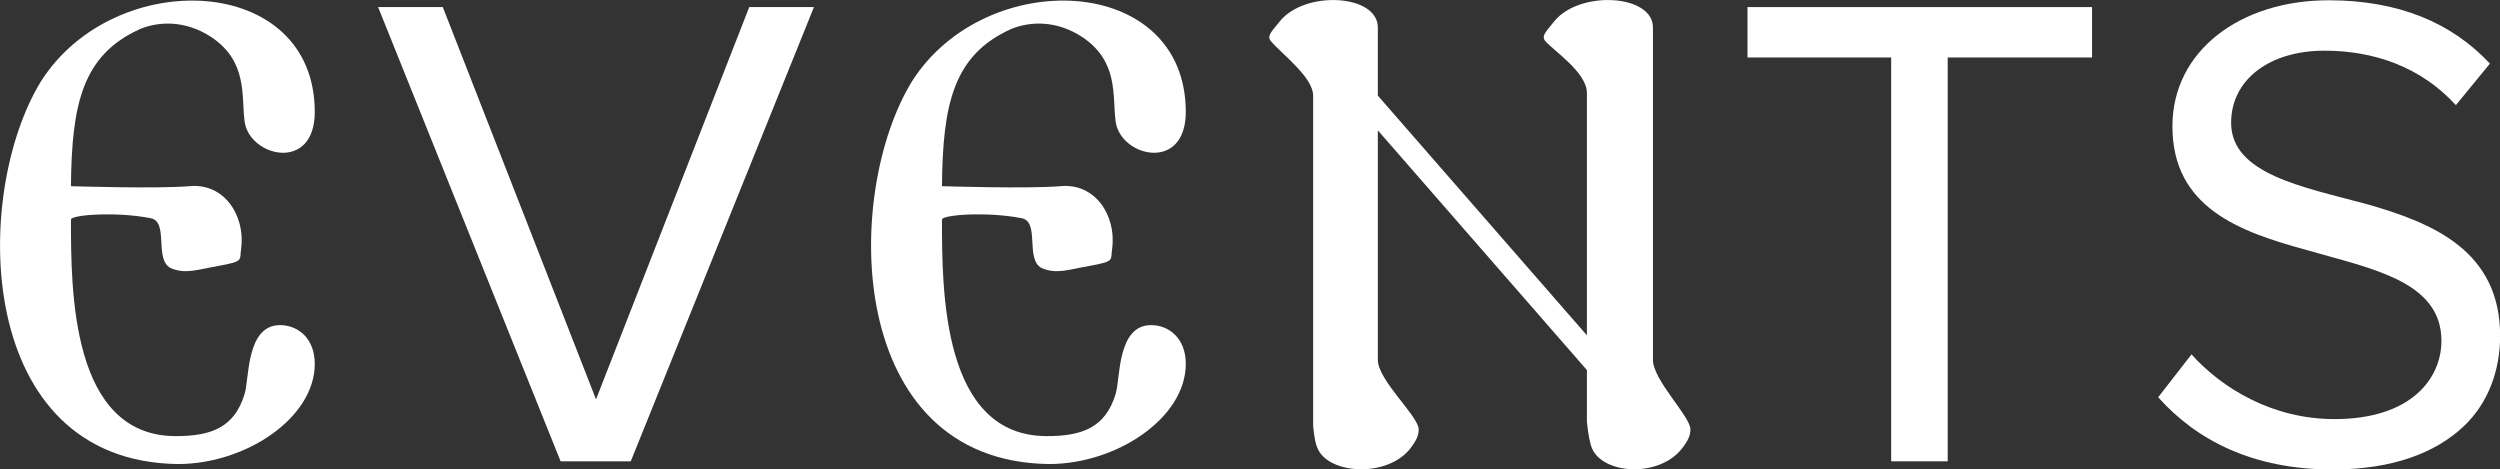
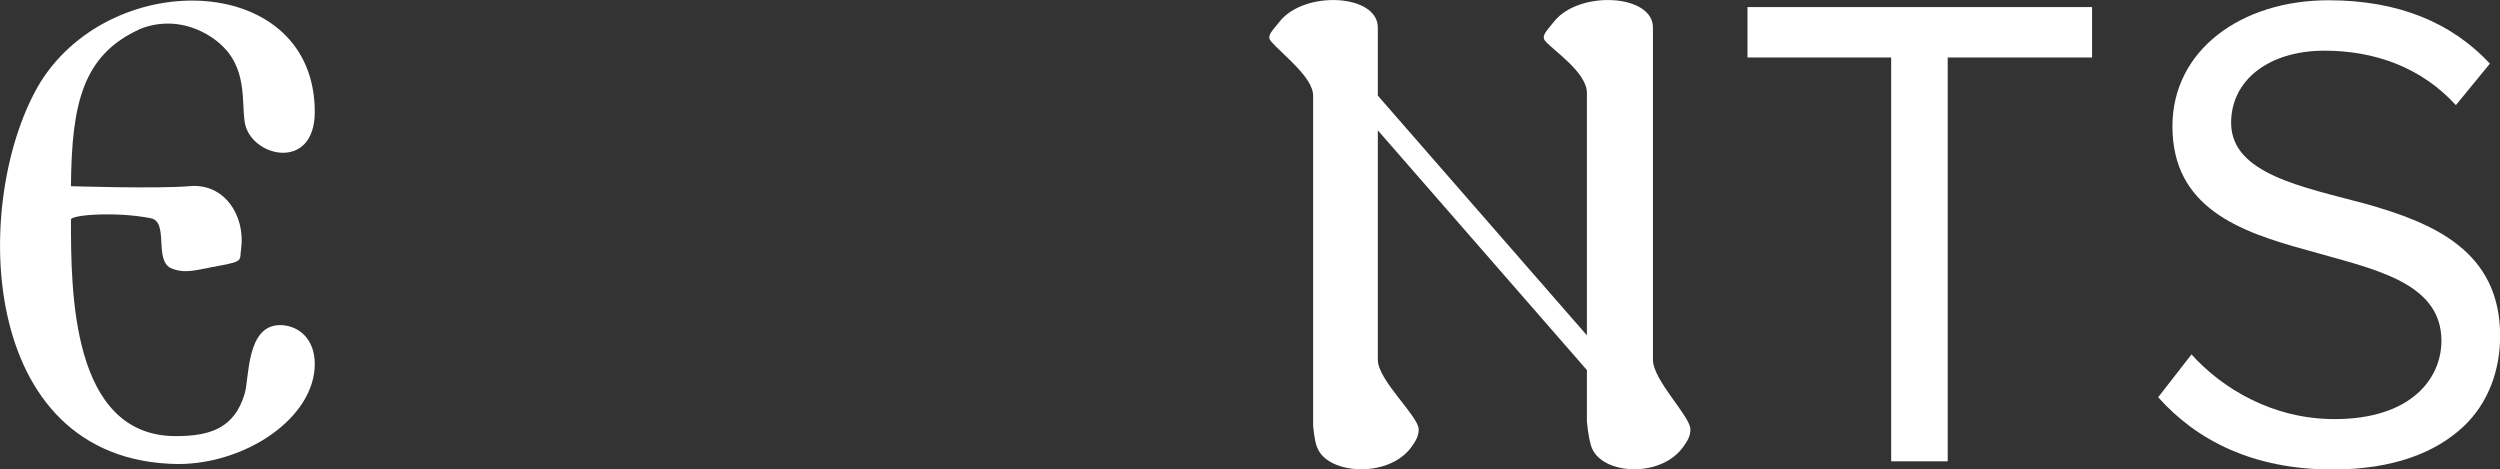
<svg xmlns="http://www.w3.org/2000/svg" data-name="Ebene 2" id="Ebene_2" viewBox="0 0 183.55 34.47">
  <rect x="0" y="0" width="183.55" height="34.47" fill="#333333" stroke="none" />
  <defs>
    <style>
      .cls-1 {
        fill: #fff;
      }
    </style>
  </defs>
  <g data-name="Ebene 1" id="Ebene_1-2">
    <g>
      <path class="cls-1" d="M23.11,26.72c0,3.95-5.05,7.35-10.05,7.35C-1.89,33.87-2.09,14.27,3.01,5.97,8.41-2.53,23.11-1.98,23.11,8.22c0,4.45-4.8,3.3-5.15.7-.25-1.85.25-4.4-2.45-6.2-1.9-1.25-3.85-1.15-5.2-.6-4.25,1.9-5.05,5.5-5.1,11.55,0,0,6.25.2,8.7,0,2.55-.25,4.1,2.15,3.8,4.55-.15.9.25.95-1.65,1.3-1.5.25-2.45.65-3.55.15-1.2-.65-.1-3.4-1.45-3.65-2.55-.5-5.85-.25-5.85.1,0,5.2,0,15.9,7.7,15.9,2.55,0,4.3-.6,5.05-3.1.35-1.1.1-5.05,2.6-5.05,1.3,0,2.55.95,2.55,2.85Z" />
-       <path class="cls-1" d="M41.16,33.87L27.76.52h4.75l11.25,28.8L55.01.52h4.75l-13.45,33.35h-5.15Z" />
-       <path class="cls-1" d="M87.06,26.72c0,3.95-5.05,7.35-10.05,7.35-14.95-.2-15.15-19.8-10.05-28.1,5.4-8.5,20.1-7.95,20.1,2.25,0,4.45-4.8,3.3-5.15.7-.25-1.85.25-4.4-2.45-6.2-1.9-1.25-3.85-1.15-5.2-.6-4.25,1.9-5.05,5.5-5.1,11.55,0,0,6.25.2,8.7,0,2.55-.25,4.1,2.15,3.8,4.55-.15.9.25.95-1.65,1.3-1.5.25-2.45.65-3.55.15-1.2-.65-.1-3.4-1.45-3.65-2.55-.5-5.85-.25-5.85.1,0,5.2,0,15.9,7.7,15.9,2.55,0,4.3-.6,5.05-3.1.35-1.1.1-5.05,2.6-5.05,1.3,0,2.55.95,2.55,2.85Z" />
      <path class="cls-1" d="M104.16,31.52c0,.45-.15.8-.65,1.45-1.7,2.1-5.9,1.85-6.75,0-.15-.3-.25-.7-.35-1.7V7.02c0-1.35-2.25-3-3.1-4-.35-.4.15-.8.65-1.45,1.85-2.3,7.2-2,7.2.45v5l15.35,17.6V6.82c0-1.5-2.45-3.1-3.05-3.8-.35-.4.15-.8.65-1.45,1.85-2.3,7.25-2,7.25.45v24.4c0,1.5,2.75,4.15,2.75,5.1,0,.45-.15.8-.65,1.45-1.7,2.1-5.7,1.85-6.55,0-.15-.3-.3-1-.4-2v-3.8l-15.35-17.6v16.85c0,1.5,3,4.15,3,5.1Z" />
      <path class="cls-1" d="M138.85,33.87V4.22h-10.55V.52h25.3v3.7h-10.6v29.65h-4.15Z" />
      <path class="cls-1" d="M158.45,29.17l2.45-3.15c2.25,2.5,5.95,4.75,10.5,4.75,5.65,0,7.85-3,7.85-5.75,0-4.4-5.2-5.3-9.85-6.65-4.95-1.35-9.9-3.1-9.9-9.1C159.5,3.72,164.5.02,170.96.02c5.15,0,9.05,1.65,11.85,4.65l-2.5,3.05c-2.55-2.8-6-4-9.65-4-4,0-6.85,2.1-6.85,5.3,0,3.75,5.25,4.7,9.9,5.95,4.95,1.4,9.85,3.45,9.85,9.7,0,2.4-.8,4.9-2.75,6.7-2,1.85-5.1,3.1-9.55,3.1-5.85,0-10-2.15-12.8-5.3Z" />
    </g>
  </g>
</svg>